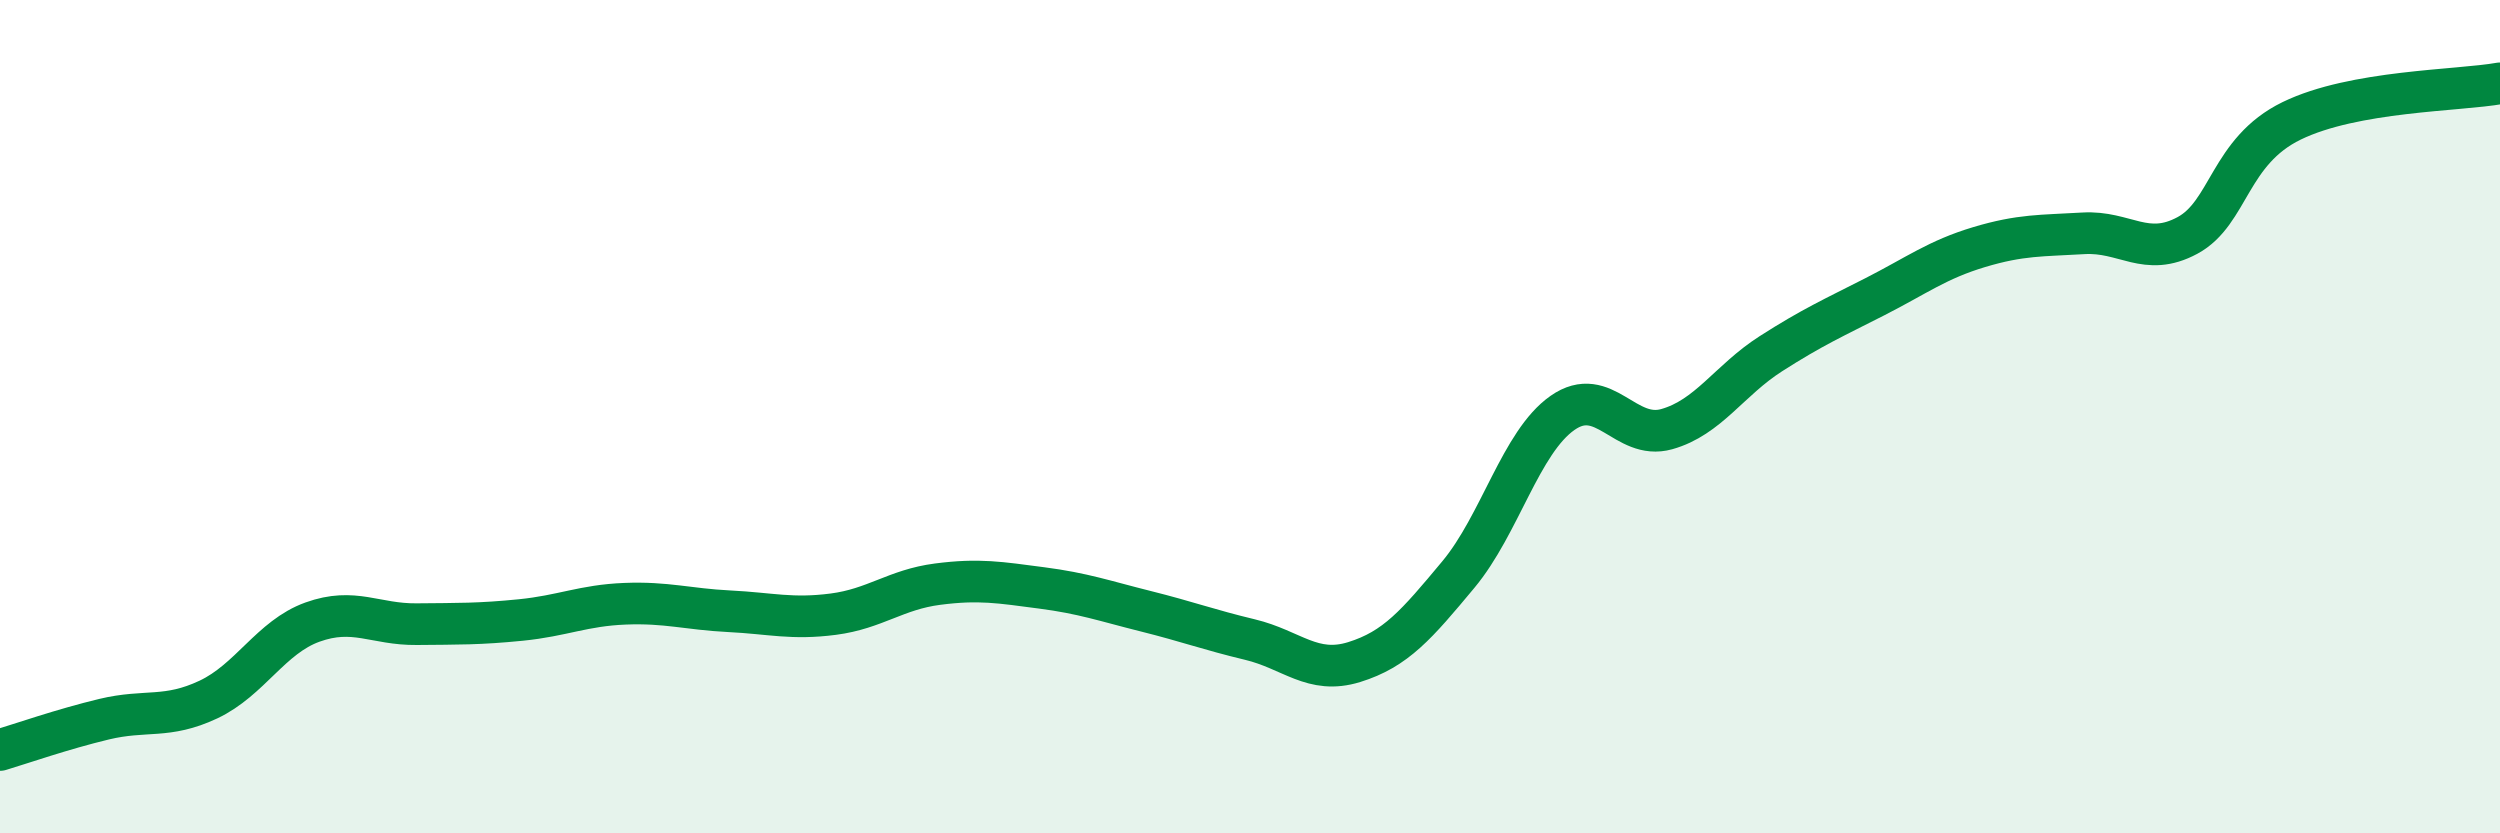
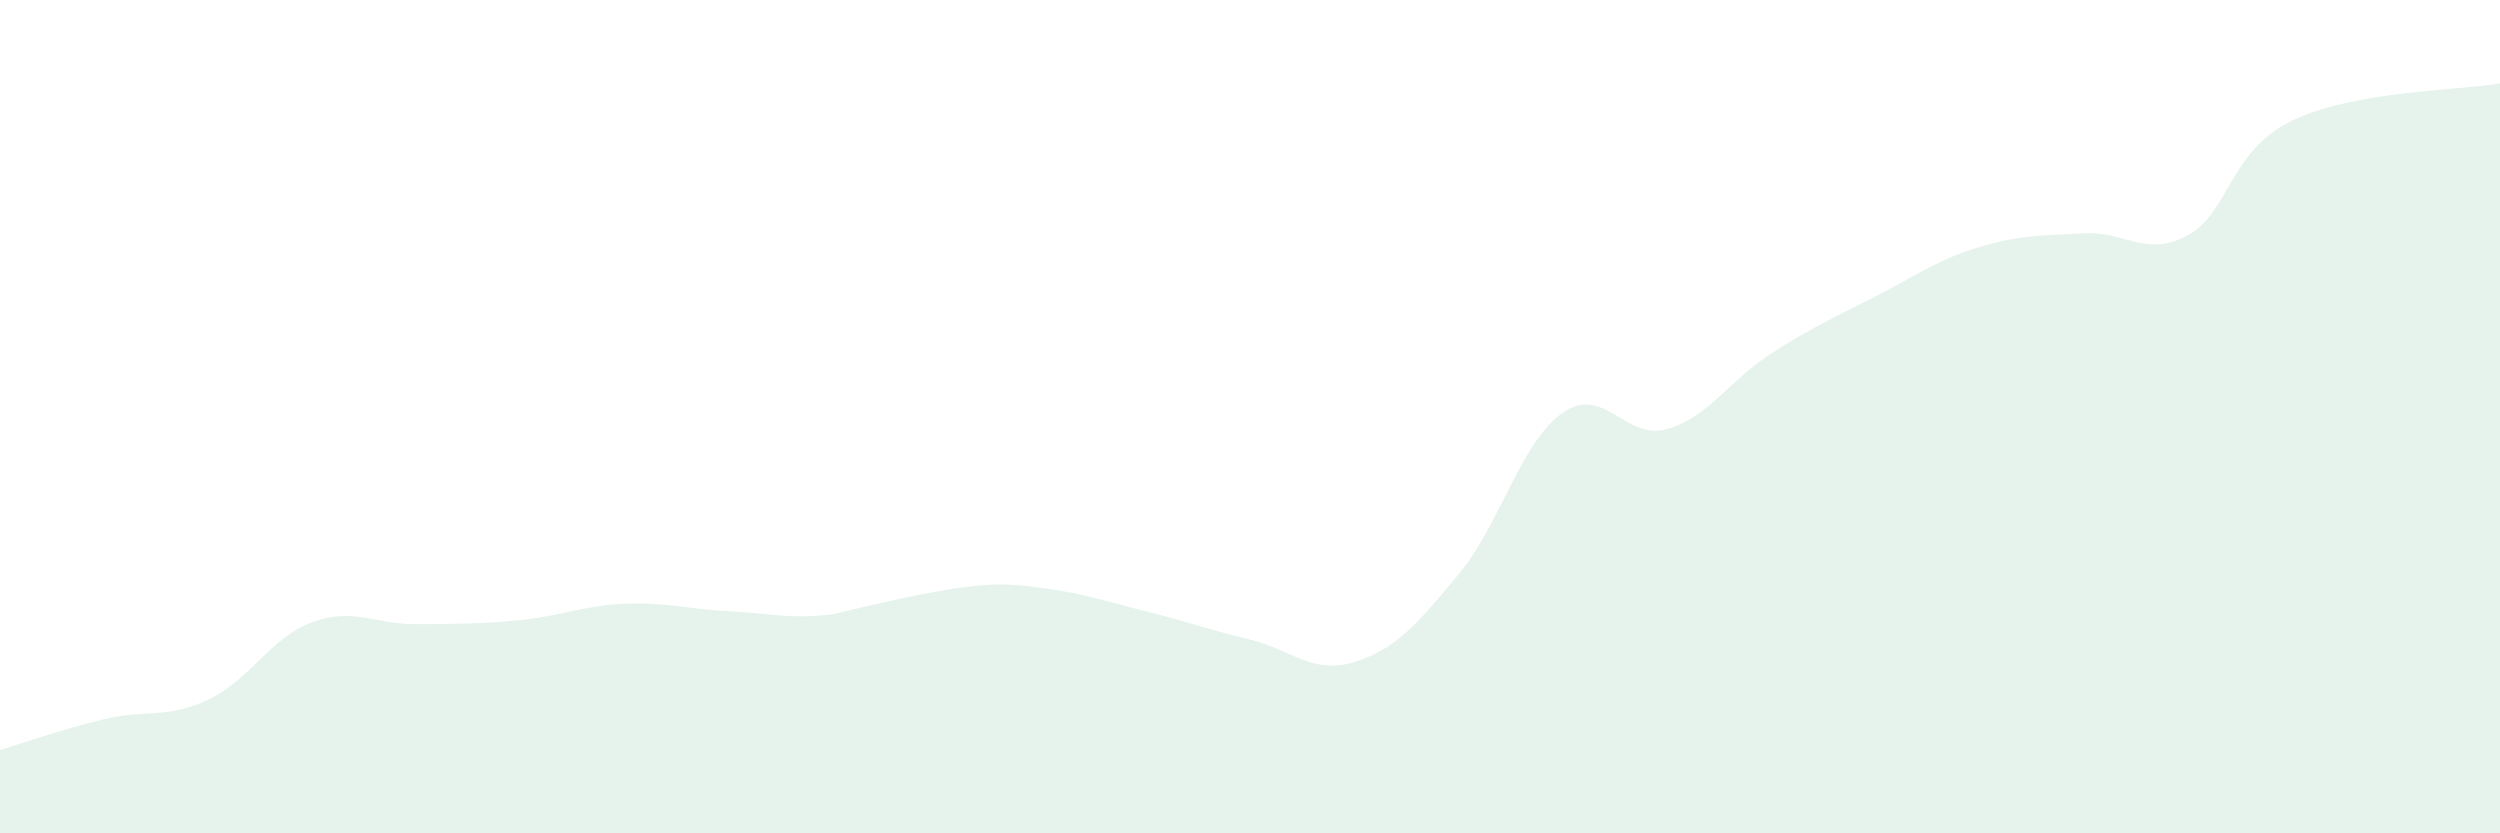
<svg xmlns="http://www.w3.org/2000/svg" width="60" height="20" viewBox="0 0 60 20">
-   <path d="M 0,18 C 0.5,17.85 1.5,17.5 2.5,17.26 C 3.5,17.02 4,17.26 5,16.79 C 6,16.32 6.5,15.29 7.5,14.93 C 8.5,14.57 9,14.99 10,14.98 C 11,14.97 11.5,14.98 12.5,14.88 C 13.5,14.78 14,14.53 15,14.49 C 16,14.45 16.5,14.62 17.5,14.67 C 18.5,14.72 19,14.87 20,14.74 C 21,14.61 21.5,14.15 22.5,14.02 C 23.5,13.89 24,13.98 25,14.11 C 26,14.24 26.5,14.42 27.5,14.67 C 28.5,14.92 29,15.11 30,15.35 C 31,15.59 31.5,16.2 32.5,15.89 C 33.5,15.58 34,14.99 35,13.79 C 36,12.59 36.5,10.61 37.5,9.91 C 38.5,9.21 39,10.58 40,10.3 C 41,10.02 41.5,9.13 42.5,8.49 C 43.5,7.85 44,7.63 45,7.12 C 46,6.61 46.5,6.23 47.5,5.93 C 48.5,5.63 49,5.66 50,5.6 C 51,5.54 51.5,6.19 52.5,5.65 C 53.5,5.11 53.5,3.63 55,2.9 C 56.5,2.17 59,2.18 60,2L60 20L0 20Z" fill="#008740" opacity="0.1" stroke-linecap="round" stroke-linejoin="round" />
-   <path d="M 0,18 C 0.5,17.85 1.5,17.5 2.5,17.26 C 3.5,17.02 4,17.26 5,16.79 C 6,16.32 6.5,15.29 7.5,14.93 C 8.5,14.57 9,14.99 10,14.98 C 11,14.97 11.5,14.98 12.5,14.88 C 13.5,14.78 14,14.53 15,14.49 C 16,14.45 16.5,14.62 17.5,14.67 C 18.5,14.72 19,14.87 20,14.74 C 21,14.61 21.5,14.15 22.5,14.02 C 23.5,13.89 24,13.98 25,14.11 C 26,14.24 26.5,14.42 27.5,14.67 C 28.5,14.92 29,15.11 30,15.35 C 31,15.59 31.5,16.2 32.5,15.89 C 33.5,15.58 34,14.99 35,13.79 C 36,12.59 36.5,10.61 37.5,9.91 C 38.5,9.21 39,10.58 40,10.3 C 41,10.02 41.5,9.13 42.5,8.49 C 43.5,7.85 44,7.63 45,7.12 C 46,6.61 46.5,6.23 47.5,5.93 C 48.5,5.63 49,5.66 50,5.6 C 51,5.54 51.5,6.19 52.5,5.65 C 53.5,5.11 53.5,3.63 55,2.9 C 56.5,2.17 59,2.18 60,2" stroke="#008740" stroke-width="1" fill="none" stroke-linecap="round" stroke-linejoin="round" />
+   <path d="M 0,18 C 0.5,17.85 1.5,17.5 2.5,17.26 C 3.5,17.02 4,17.26 5,16.79 C 6,16.32 6.5,15.29 7.5,14.93 C 8.5,14.57 9,14.99 10,14.98 C 11,14.97 11.5,14.98 12.5,14.88 C 13.5,14.78 14,14.53 15,14.49 C 16,14.45 16.5,14.62 17.5,14.67 C 18.5,14.72 19,14.87 20,14.74 C 23.5,13.89 24,13.98 25,14.11 C 26,14.24 26.5,14.42 27.5,14.67 C 28.5,14.92 29,15.11 30,15.35 C 31,15.59 31.5,16.2 32.5,15.89 C 33.5,15.58 34,14.99 35,13.79 C 36,12.59 36.5,10.61 37.5,9.91 C 38.5,9.21 39,10.58 40,10.3 C 41,10.02 41.5,9.13 42.5,8.49 C 43.5,7.85 44,7.63 45,7.12 C 46,6.61 46.5,6.23 47.5,5.93 C 48.5,5.63 49,5.66 50,5.6 C 51,5.54 51.5,6.19 52.5,5.65 C 53.5,5.11 53.5,3.63 55,2.9 C 56.5,2.17 59,2.18 60,2L60 20L0 20Z" fill="#008740" opacity="0.1" stroke-linecap="round" stroke-linejoin="round" />
</svg>